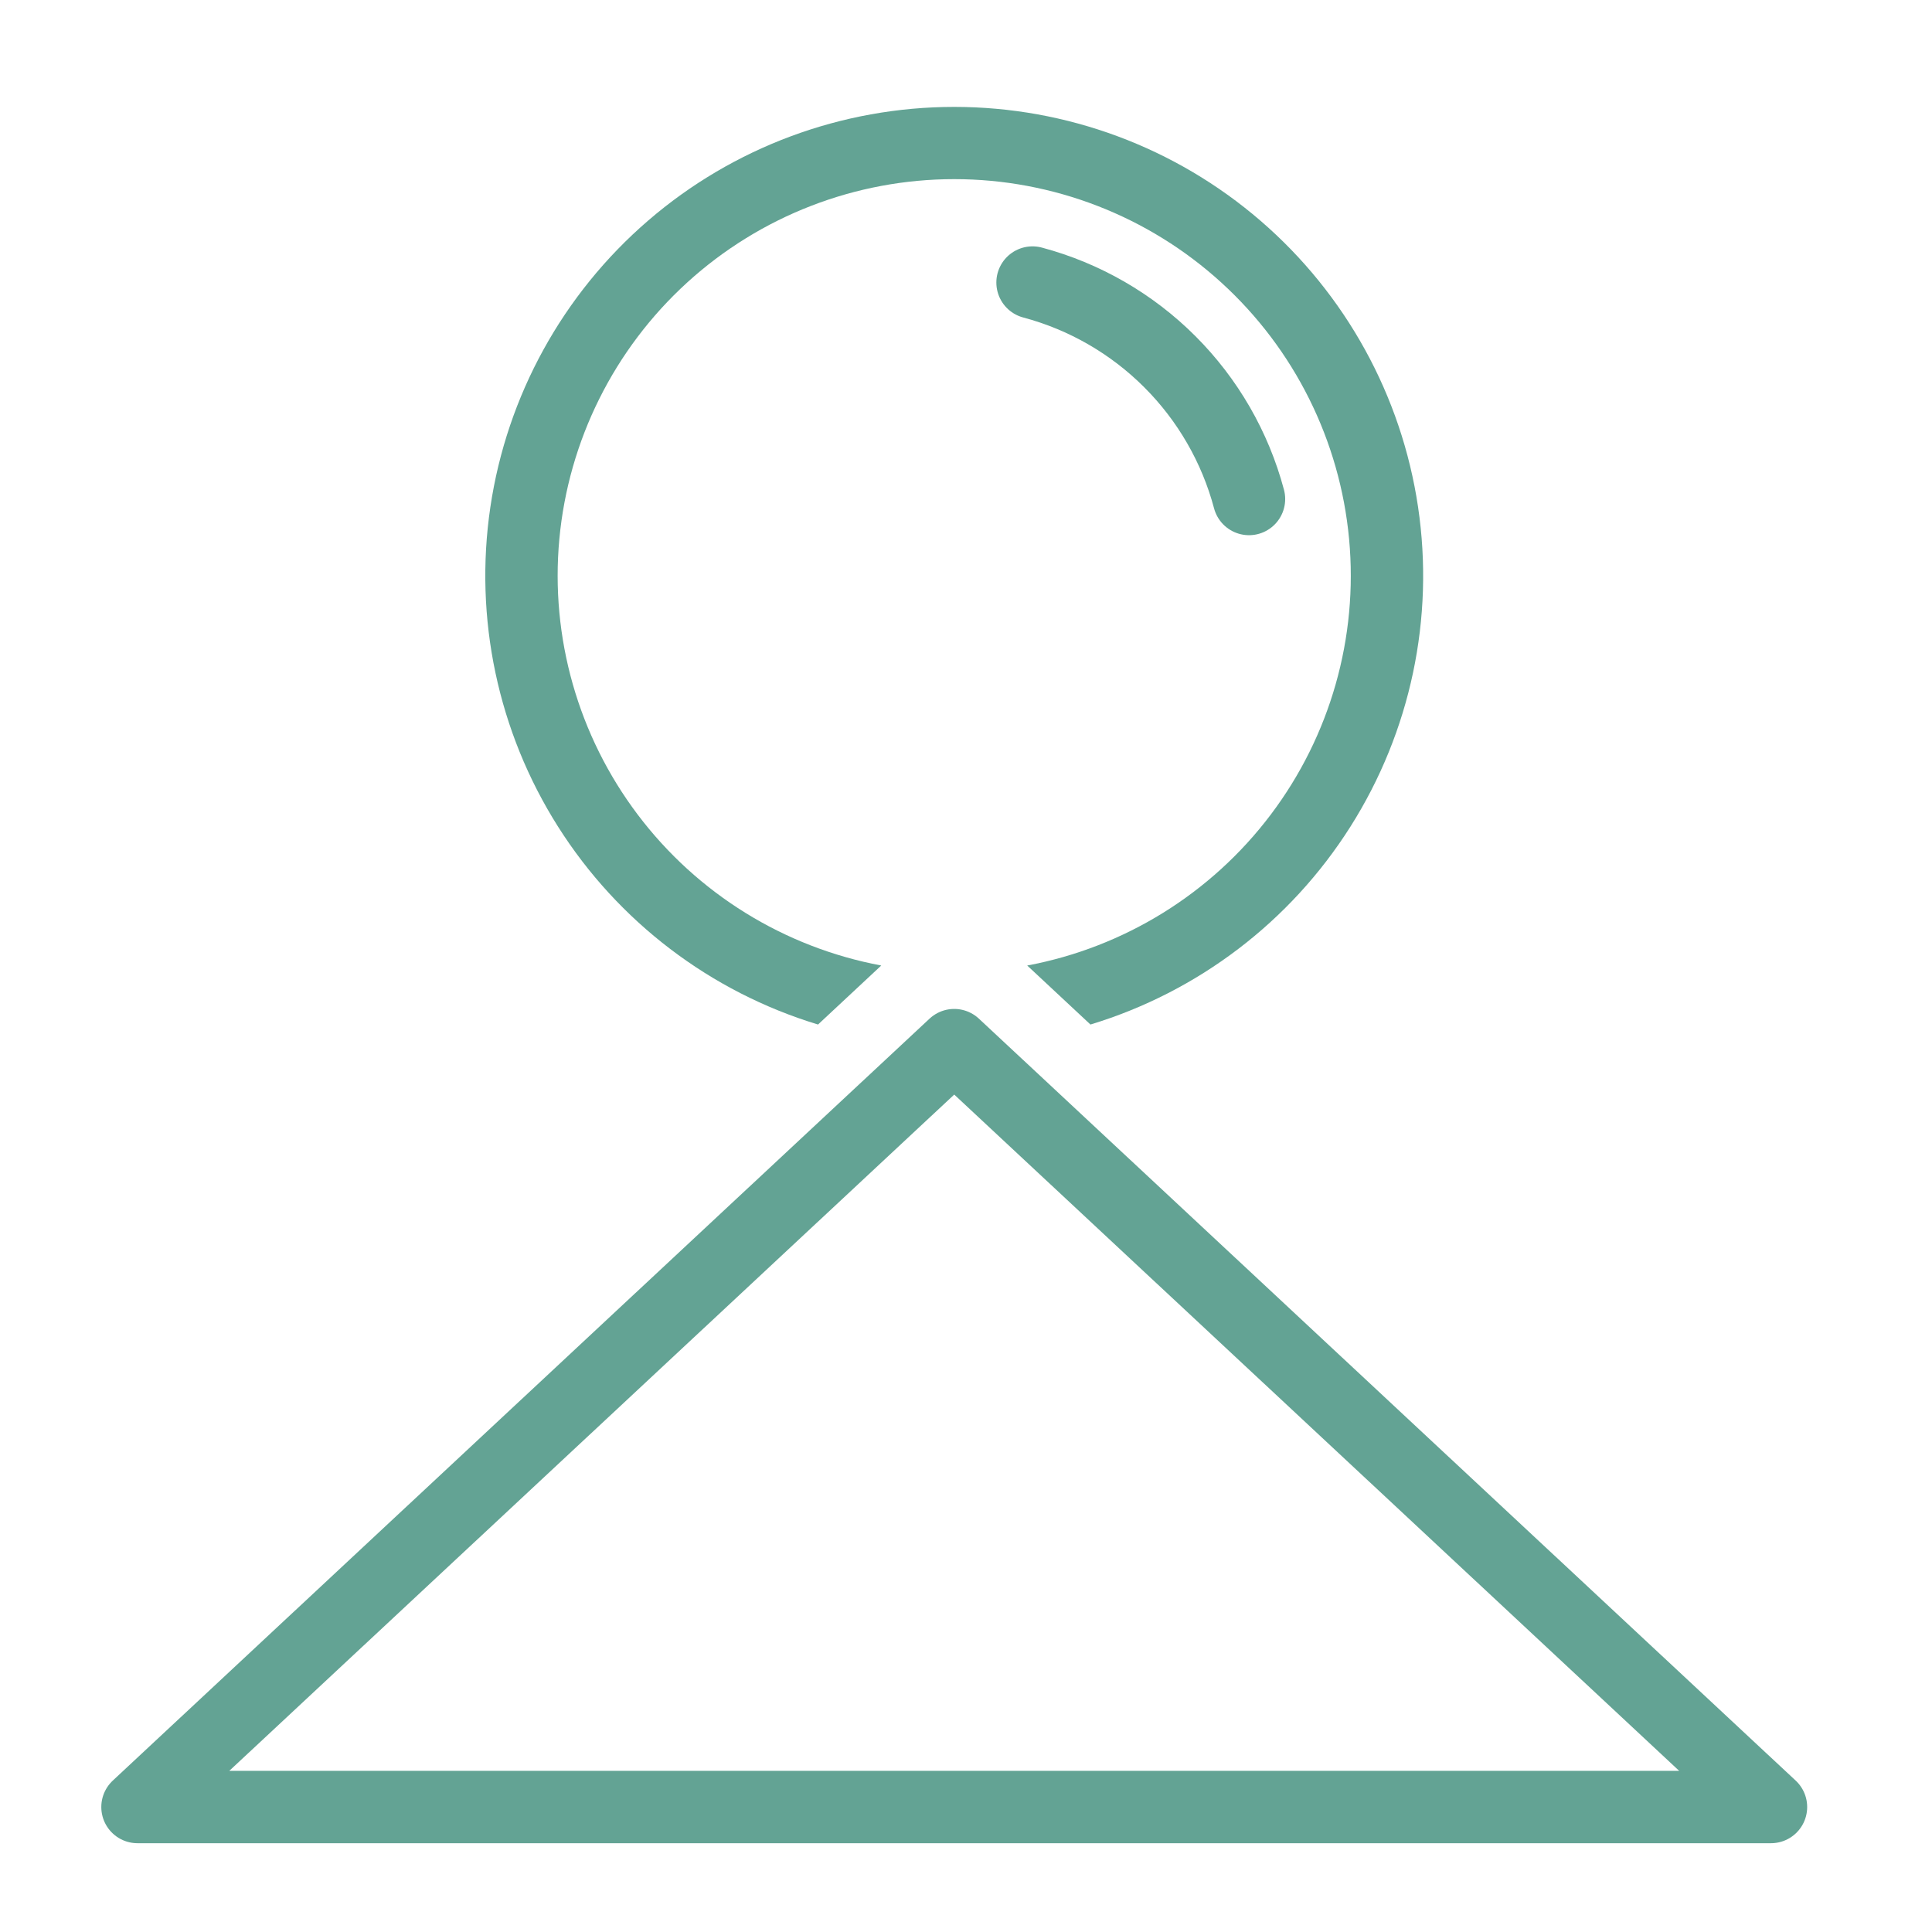
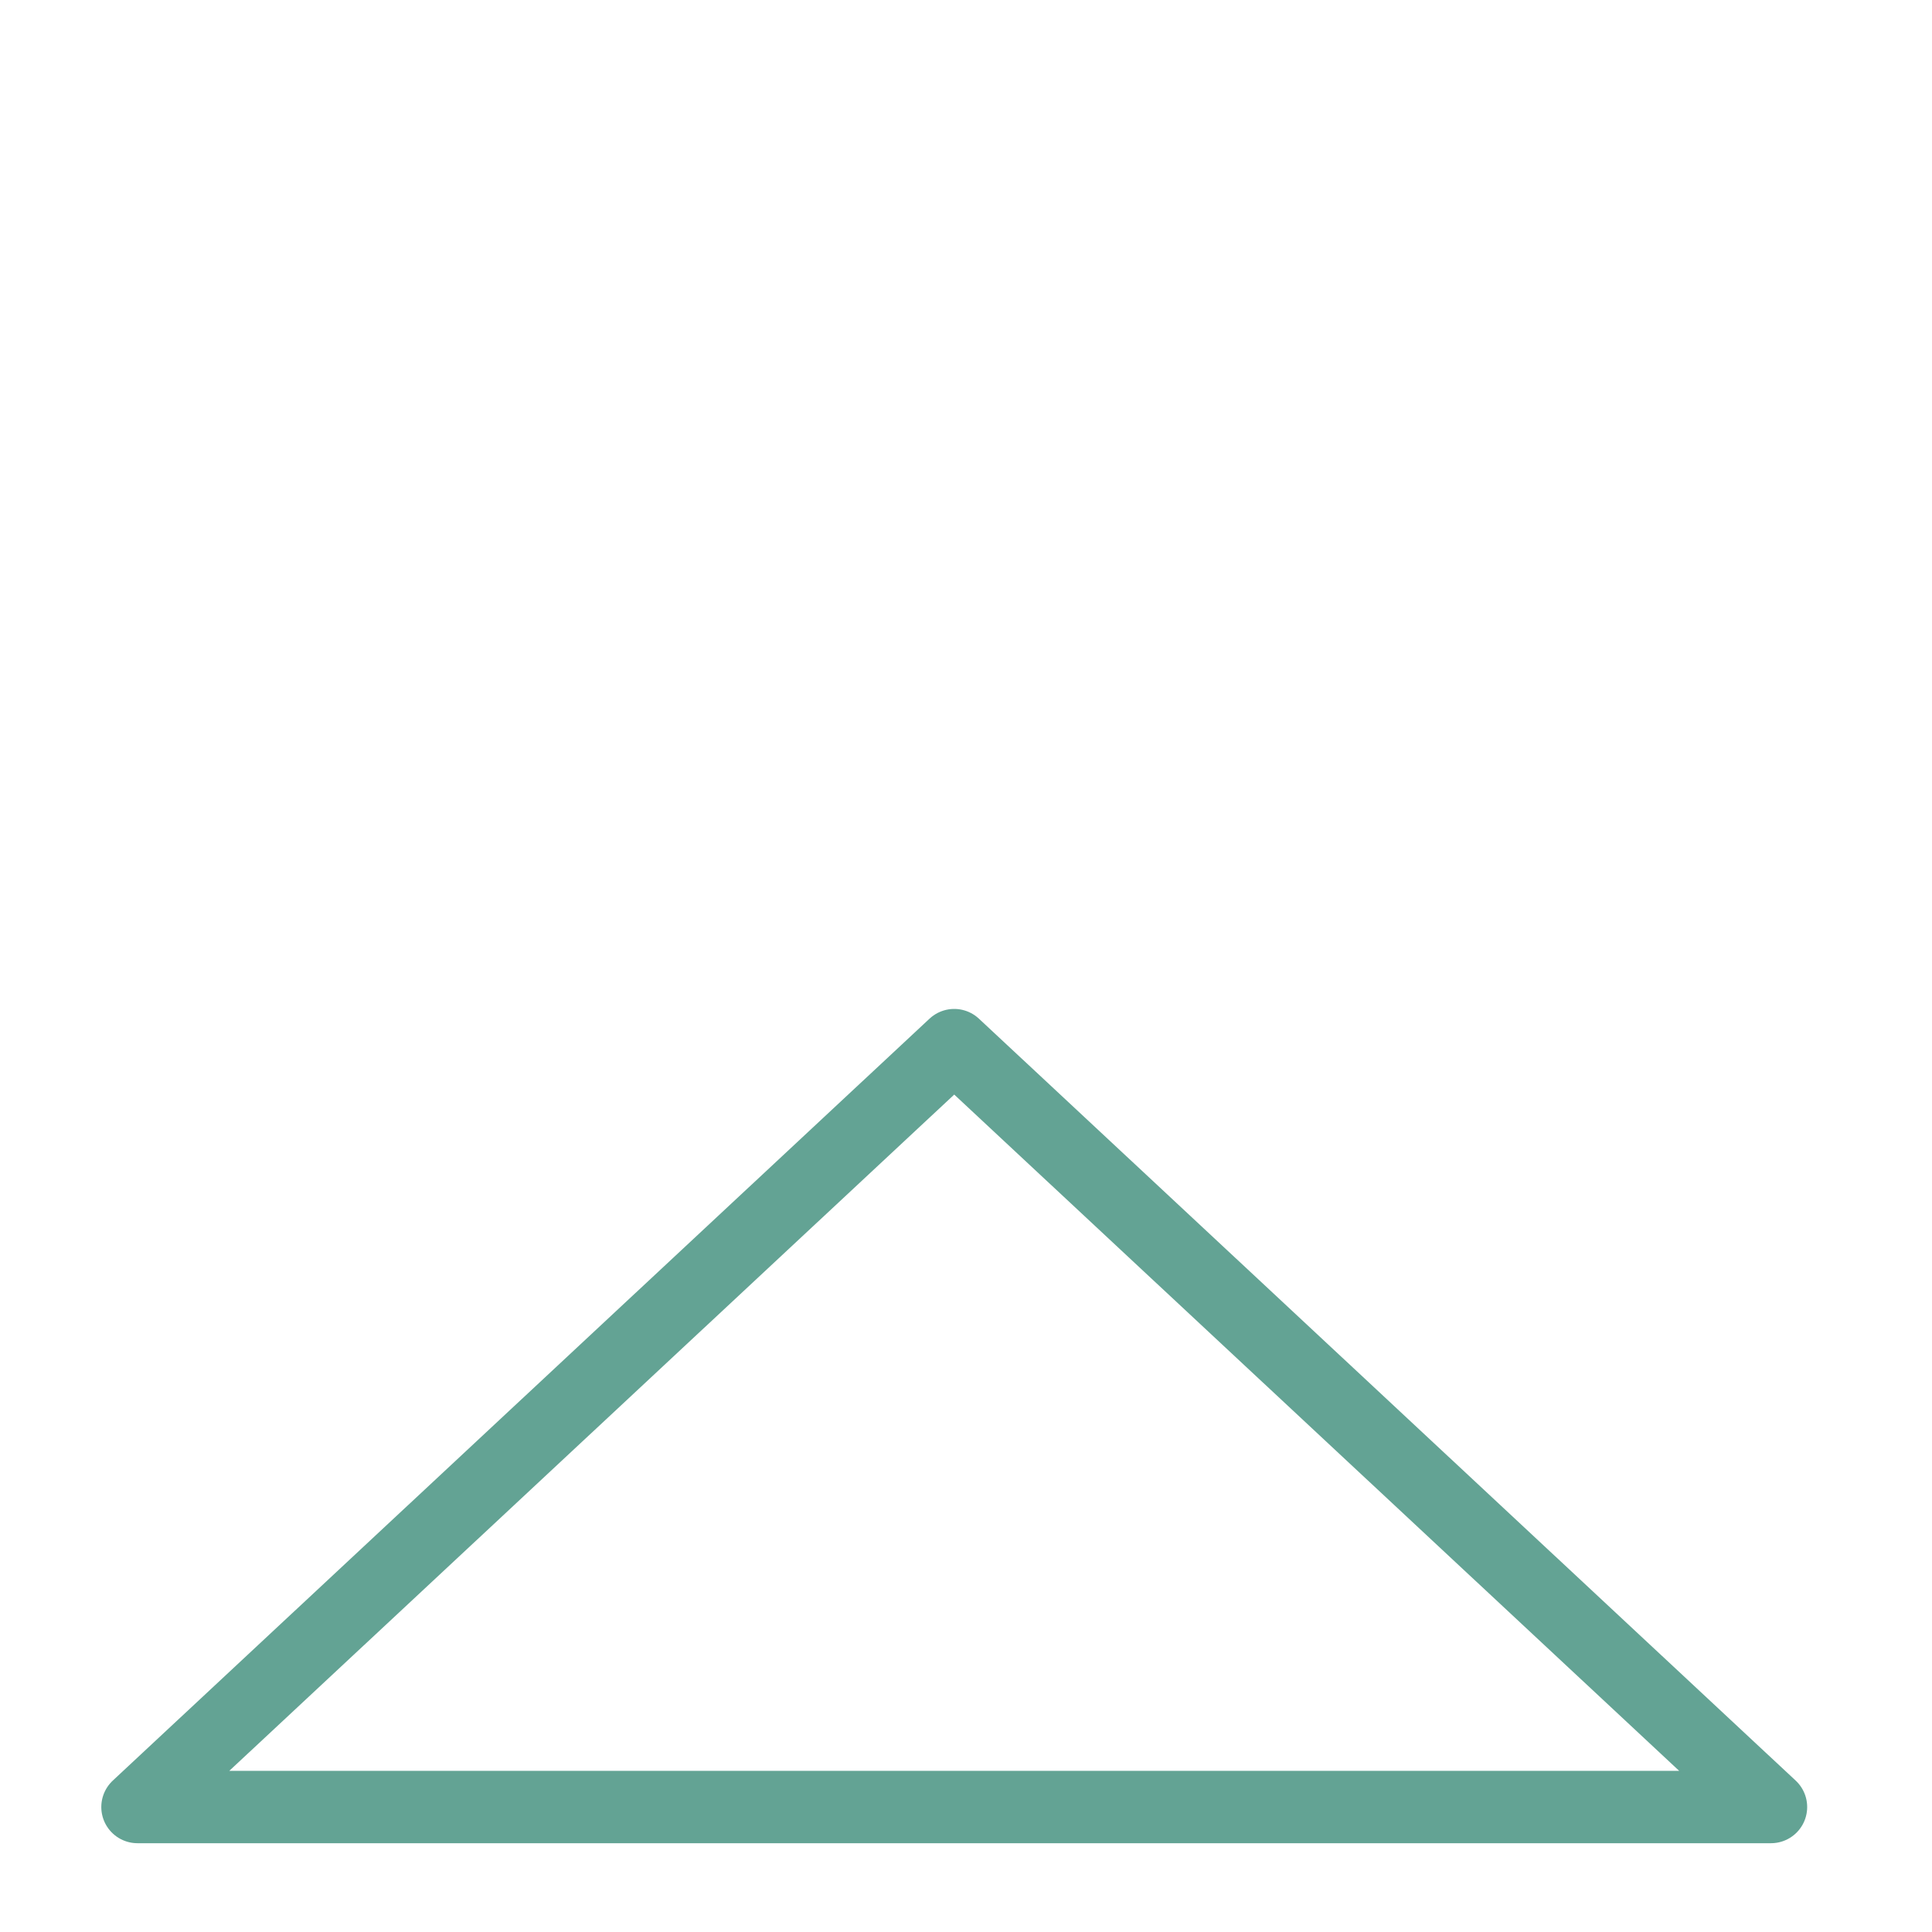
<svg xmlns="http://www.w3.org/2000/svg" width="72" height="72" viewBox="0 0 72 72" fill="none">
  <path d="M66 67.343H5.123L35.561 38.948L66 67.343Z" stroke="#63A394" stroke-width="2.696" stroke-linecap="round" stroke-linejoin="round" />
-   <path d="M30.485 38.181L32.842 35.982C29.222 35.304 25.985 33.299 23.766 30.359C21.547 27.419 20.505 23.757 20.845 20.09C21.186 16.422 22.883 13.014 25.605 10.532C28.328 8.051 31.878 6.676 35.561 6.676C39.245 6.676 42.795 8.051 45.517 10.532C48.24 13.014 49.937 16.422 50.277 20.09C50.618 23.757 49.576 27.419 47.357 30.359C45.138 33.299 41.901 35.304 38.281 35.982L40.638 38.181C44.648 36.964 48.086 34.347 50.327 30.806C52.568 27.266 53.463 23.038 52.847 18.893C52.232 14.749 50.148 10.963 46.975 8.226C43.802 5.489 39.752 3.984 35.561 3.984C31.371 3.984 27.321 5.489 24.148 8.226C20.975 10.963 18.891 14.749 18.275 18.893C17.66 23.038 18.555 27.266 20.796 30.806C23.037 34.347 26.475 36.964 30.485 38.181Z" fill="#63A394" />
-   <path d="M38.479 10.529C40.415 11.046 42.18 12.063 43.596 13.48C45.013 14.896 46.031 16.661 46.547 18.597" stroke="#63A394" stroke-width="2.696" stroke-miterlimit="10" stroke-linecap="round" />
</svg>